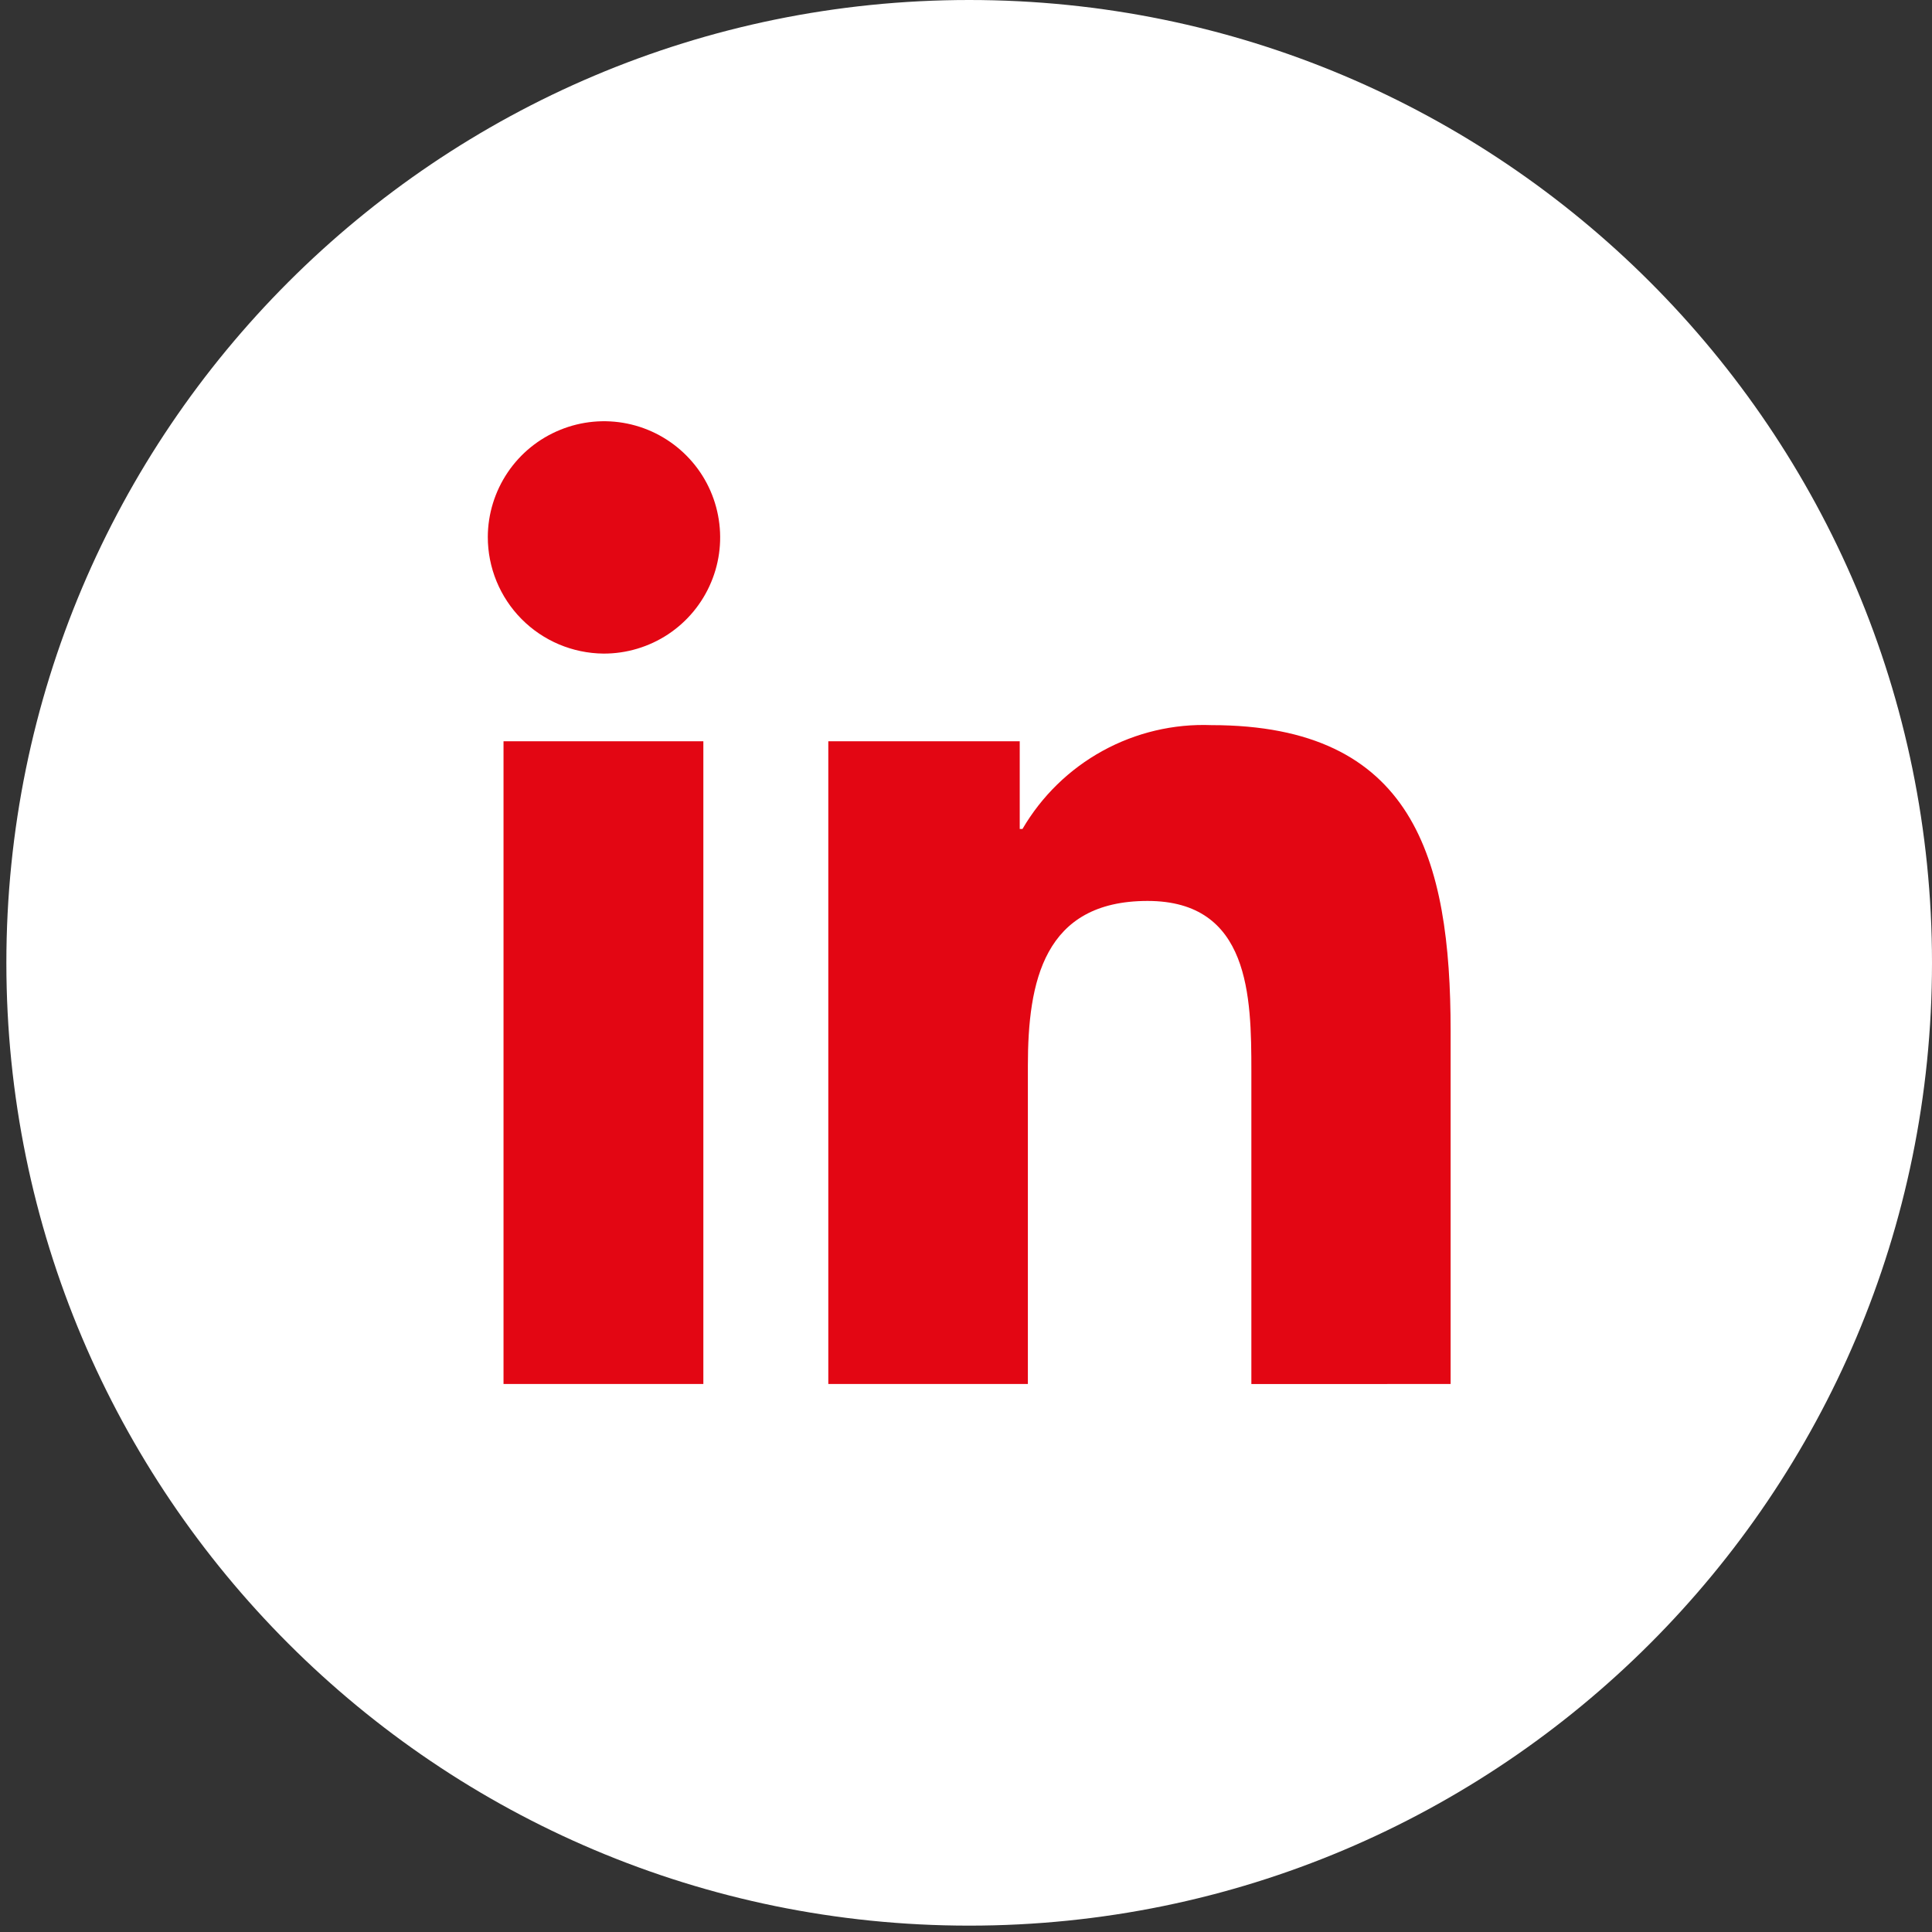
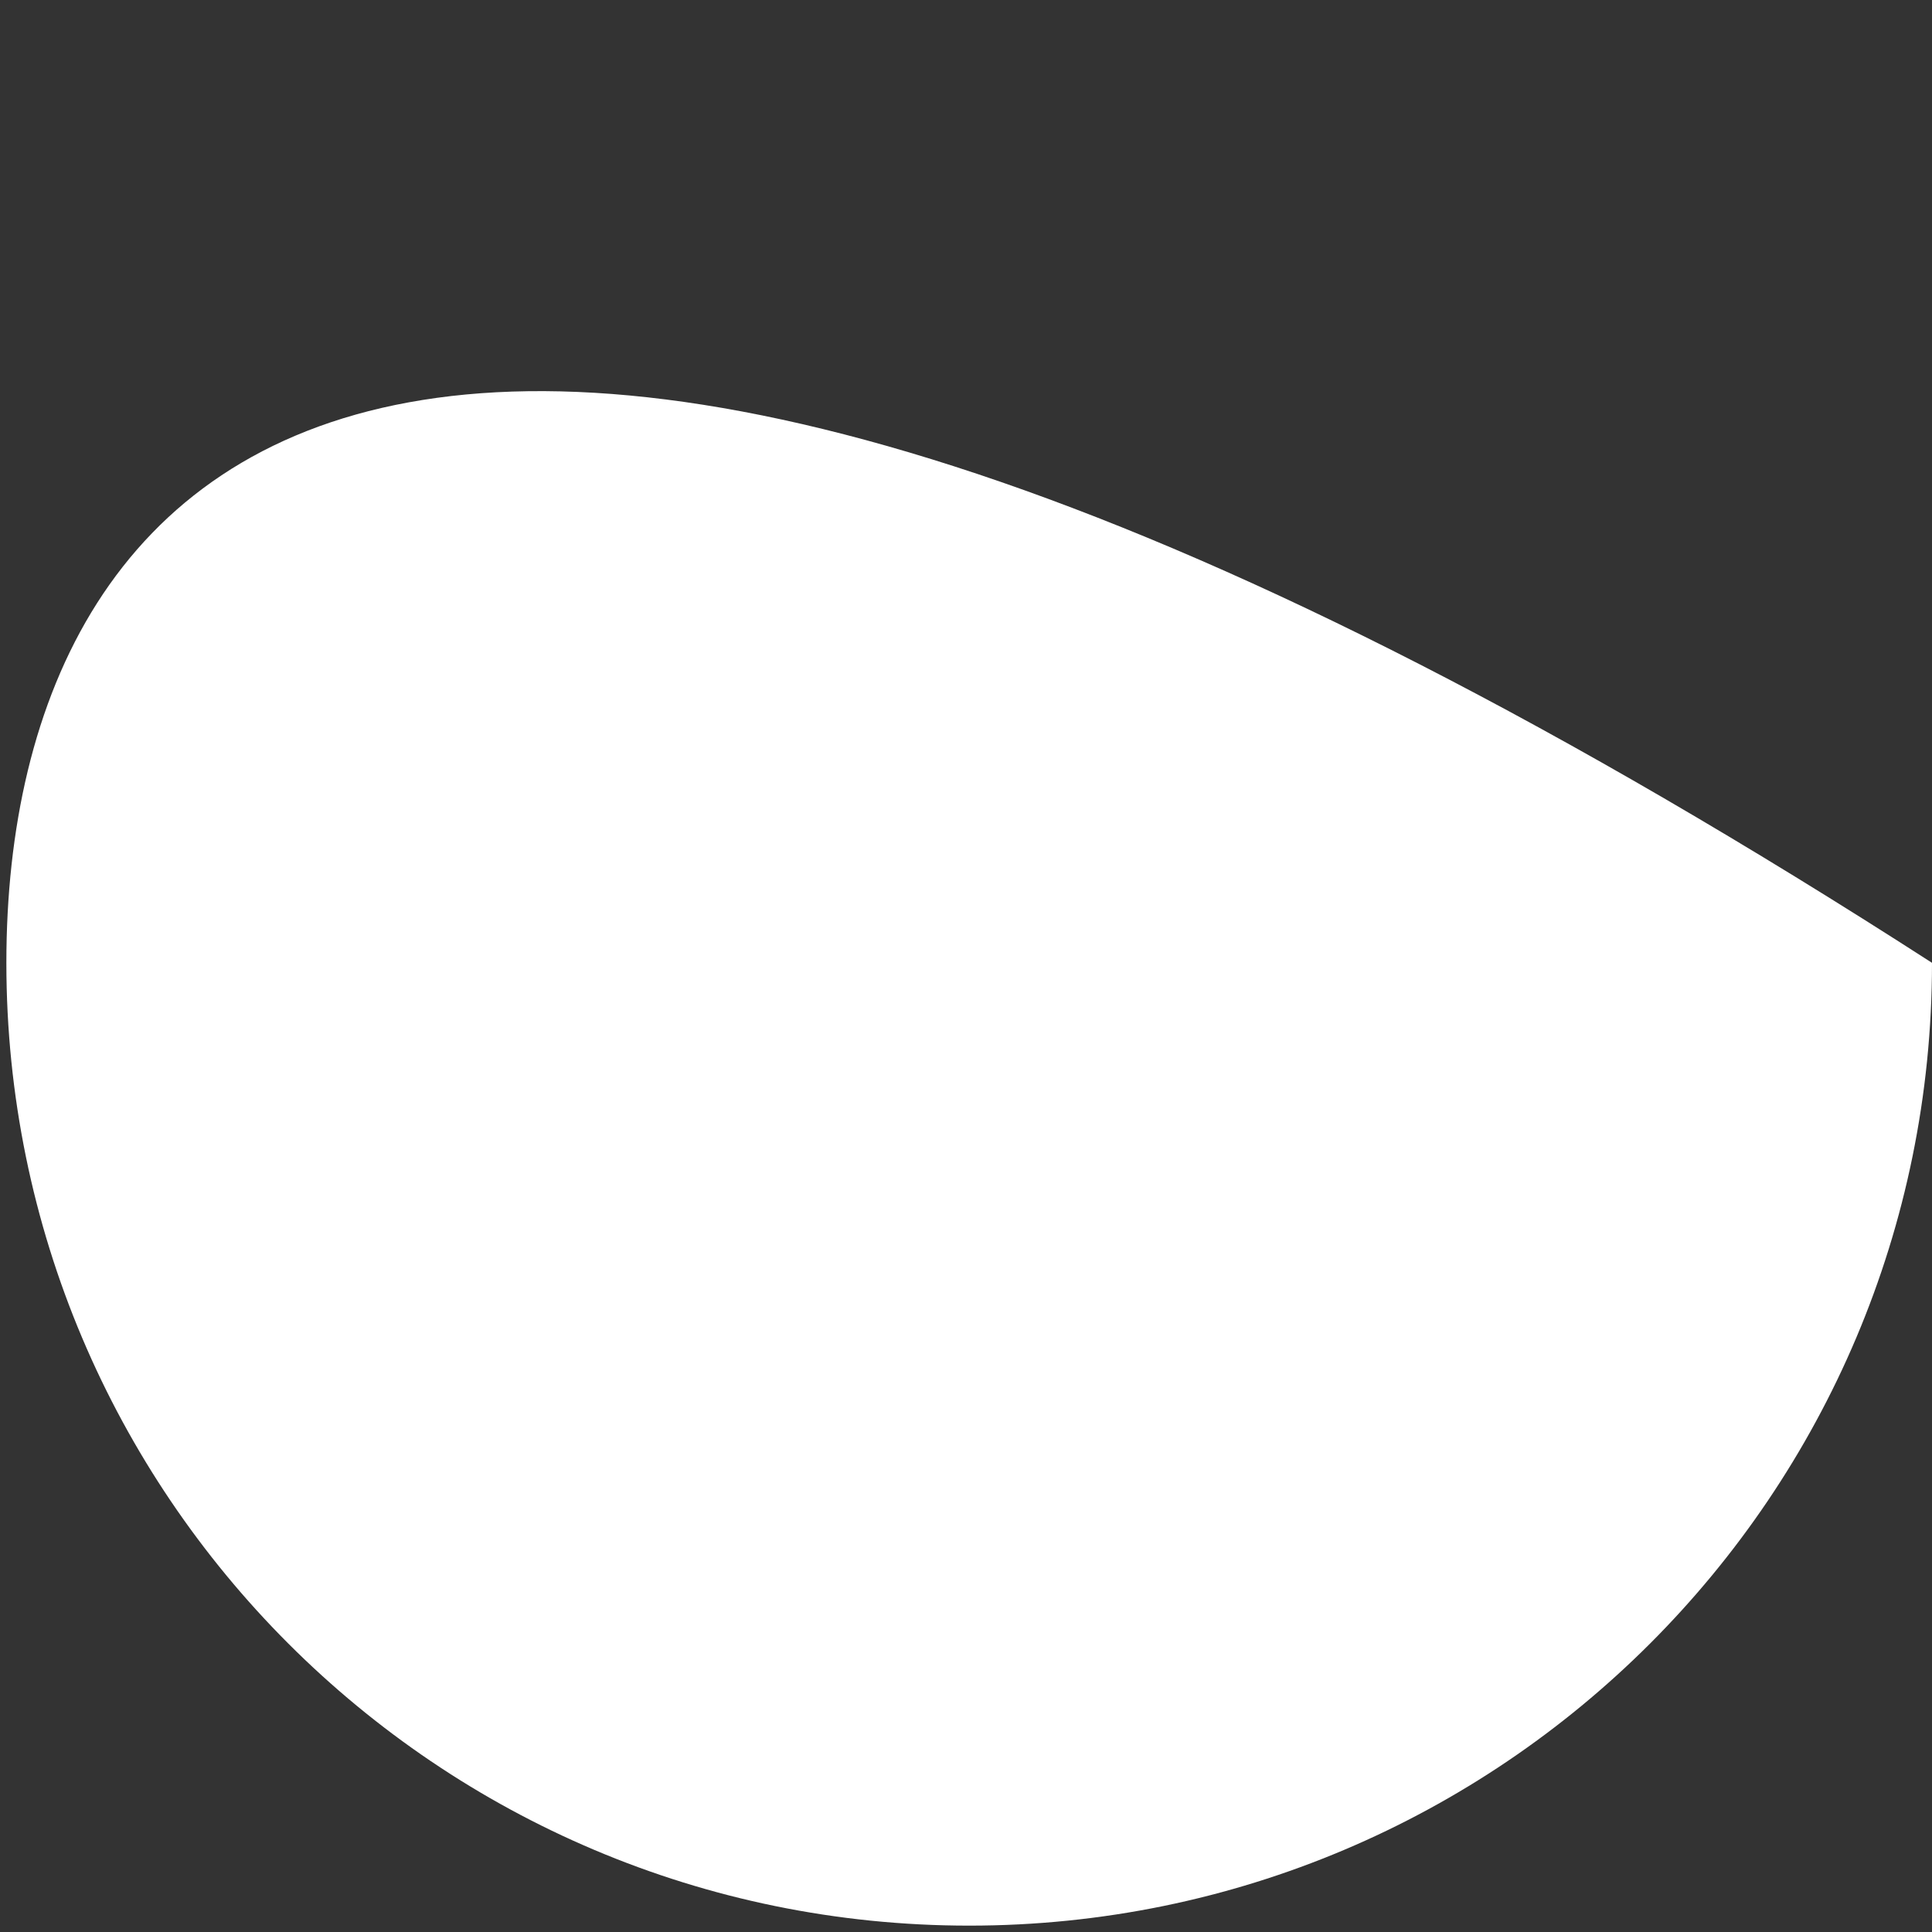
<svg xmlns="http://www.w3.org/2000/svg" width="37" height="37" viewBox="0 0 37 37" fill="none">
  <rect x="0" y="0" width="37" height="37" fill="#333333" stroke="none" />
-   <path d="M18.561 36.878C28.745 36.878 37 28.622 37 18.439C37 8.255 28.745 0 18.561 0C8.378 0 0.122 8.255 0.122 18.439C0.122 28.622 8.378 36.878 18.561 36.878Z" fill="white" />
-   <path d="M13.47 26.505V14.196H9.643V26.505H13.47ZM11.556 12.517C11.996 12.519 12.427 12.39 12.794 12.148C13.161 11.905 13.448 11.559 13.618 11.153C13.789 10.748 13.835 10.301 13.751 9.869C13.668 9.437 13.458 9.039 13.148 8.727C12.838 8.414 12.443 8.2 12.012 8.112C11.581 8.024 11.133 8.066 10.726 8.233C10.318 8.399 9.969 8.682 9.723 9.047C9.477 9.412 9.344 9.841 9.342 10.281C9.341 10.87 9.573 11.436 9.988 11.855C10.403 12.274 10.966 12.511 11.556 12.517ZM27.781 26.505V19.743C27.781 16.433 27.069 13.887 23.2 13.887C22.474 13.859 21.753 14.03 21.116 14.38C20.479 14.73 19.949 15.247 19.582 15.875H19.529V14.196H15.863V26.505H19.685V20.41C19.685 18.805 19.986 17.254 21.977 17.254C23.936 17.254 23.965 19.085 23.965 20.513V26.506L27.781 26.505Z" fill="#E30613" />
+   <path d="M18.561 36.878C28.745 36.878 37 28.622 37 18.439C8.378 0 0.122 8.255 0.122 18.439C0.122 28.622 8.378 36.878 18.561 36.878Z" fill="white" />
</svg>